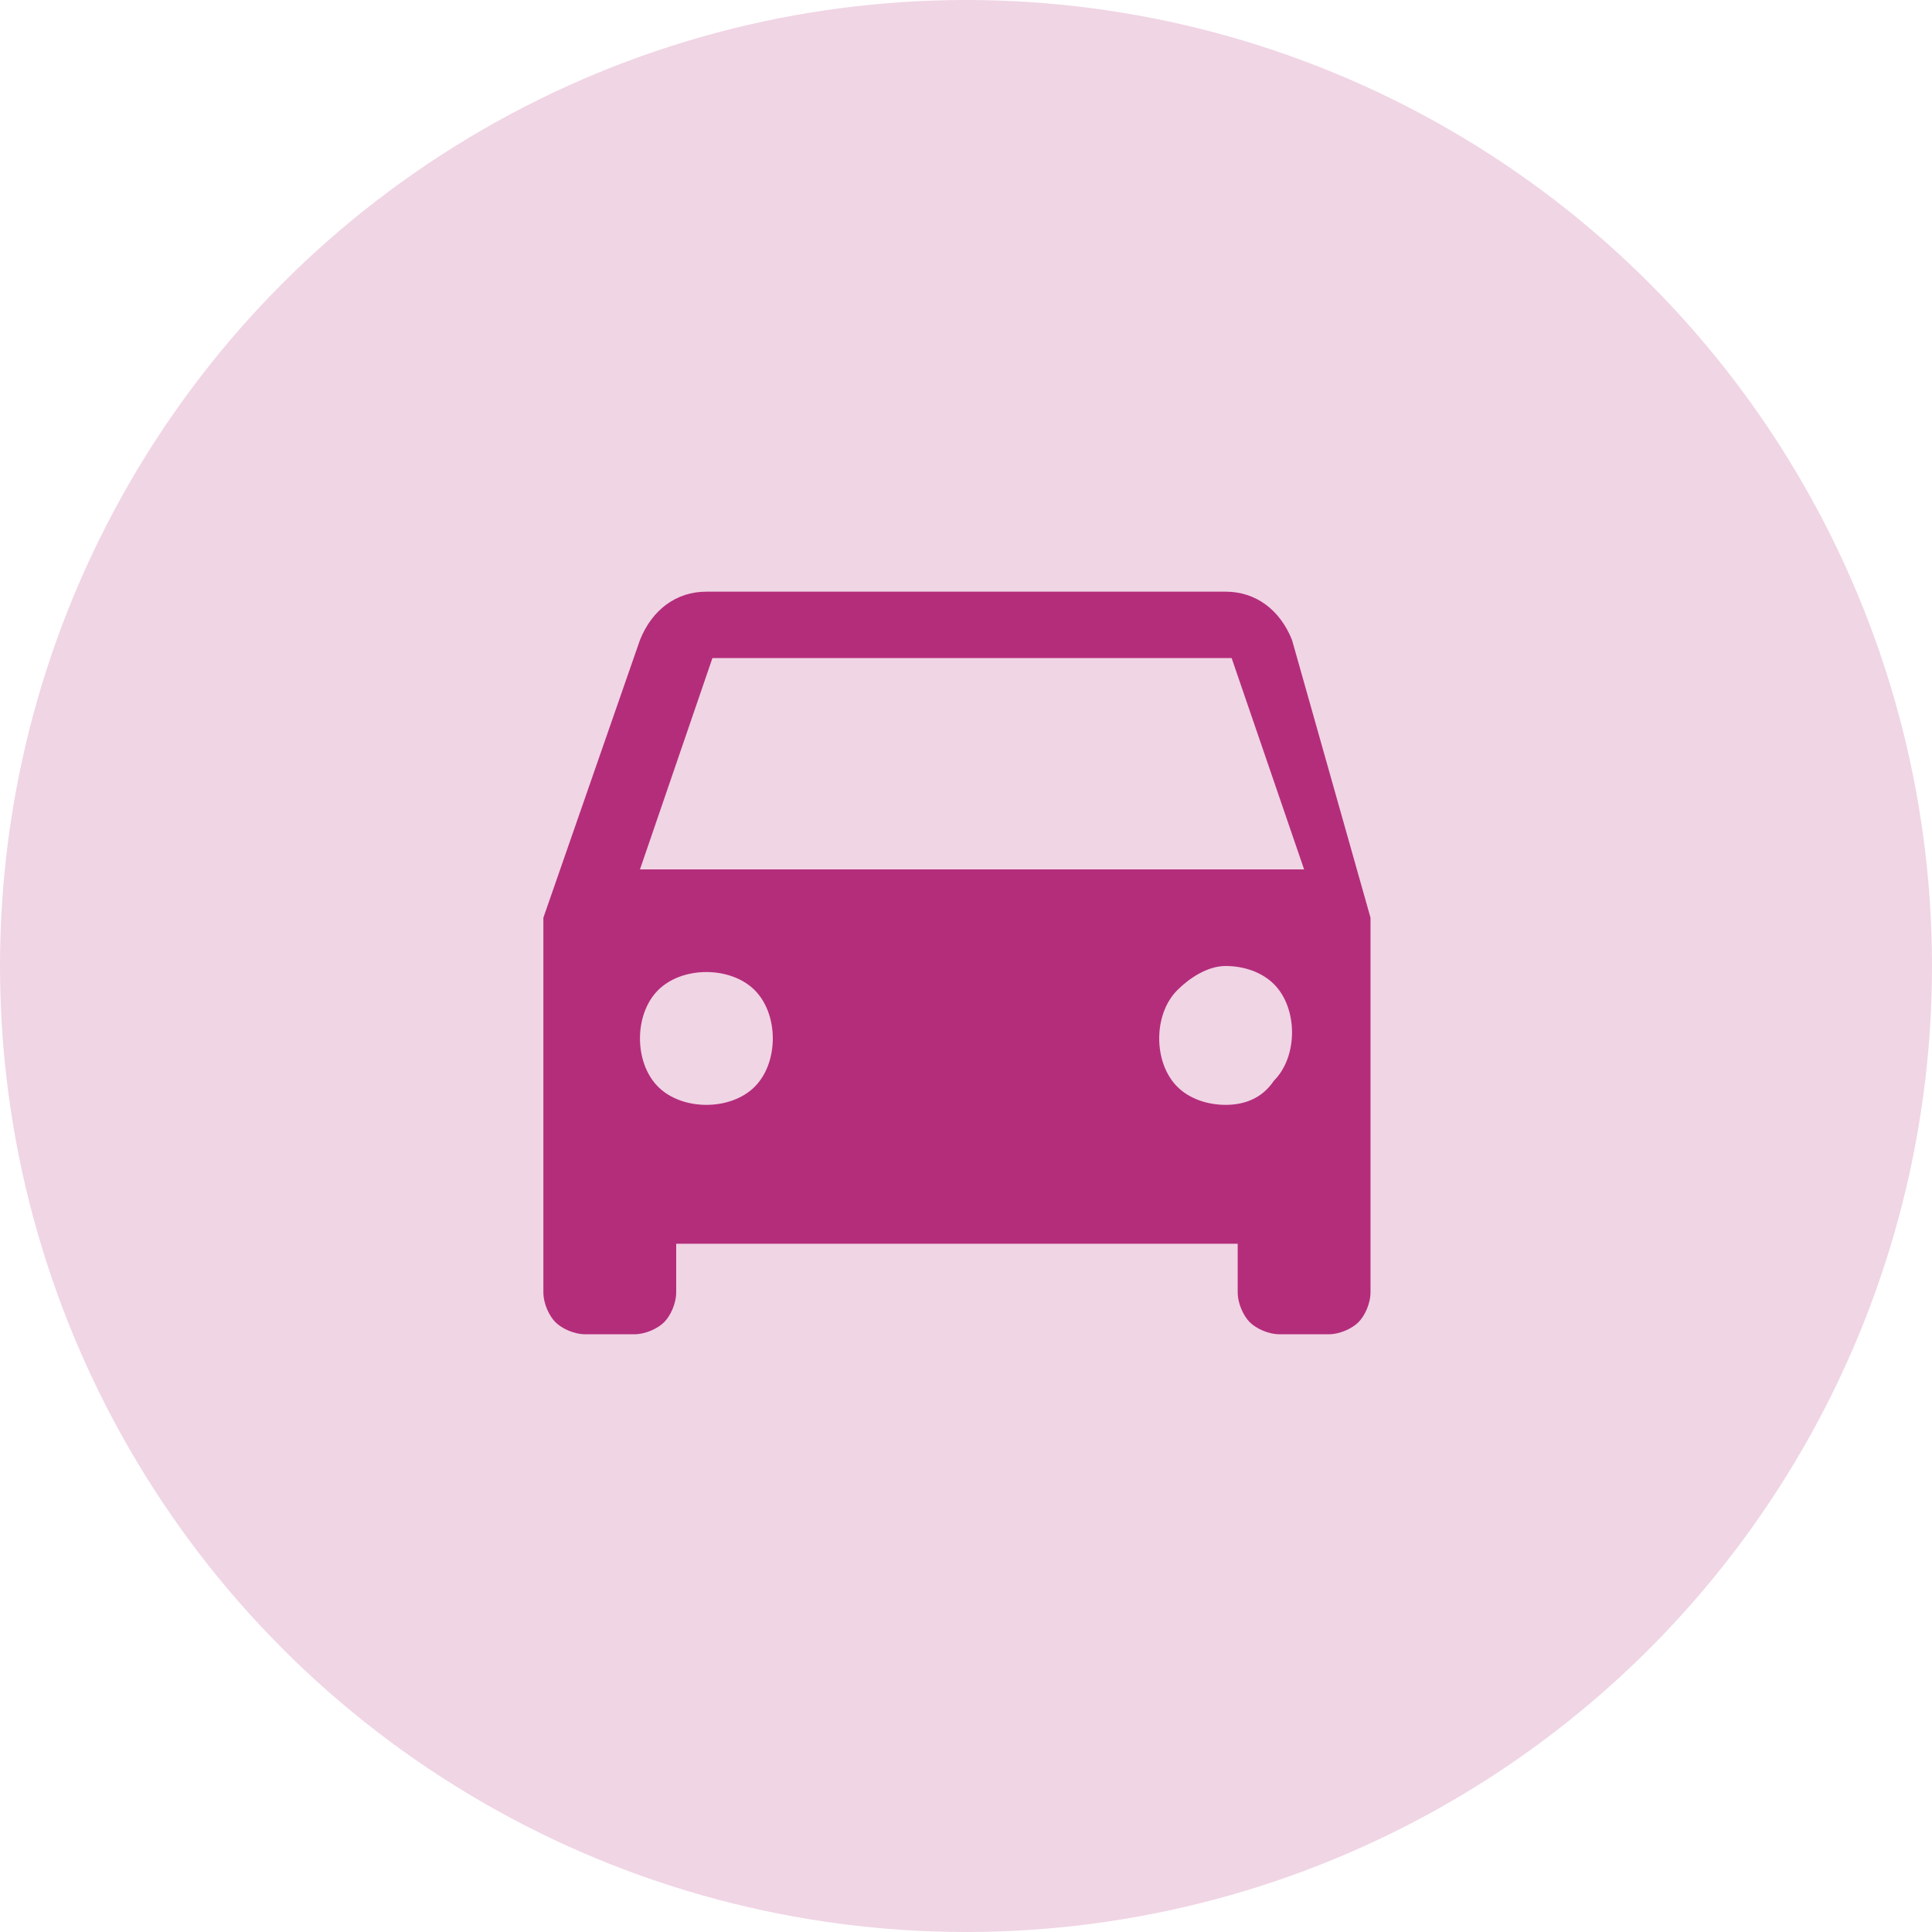
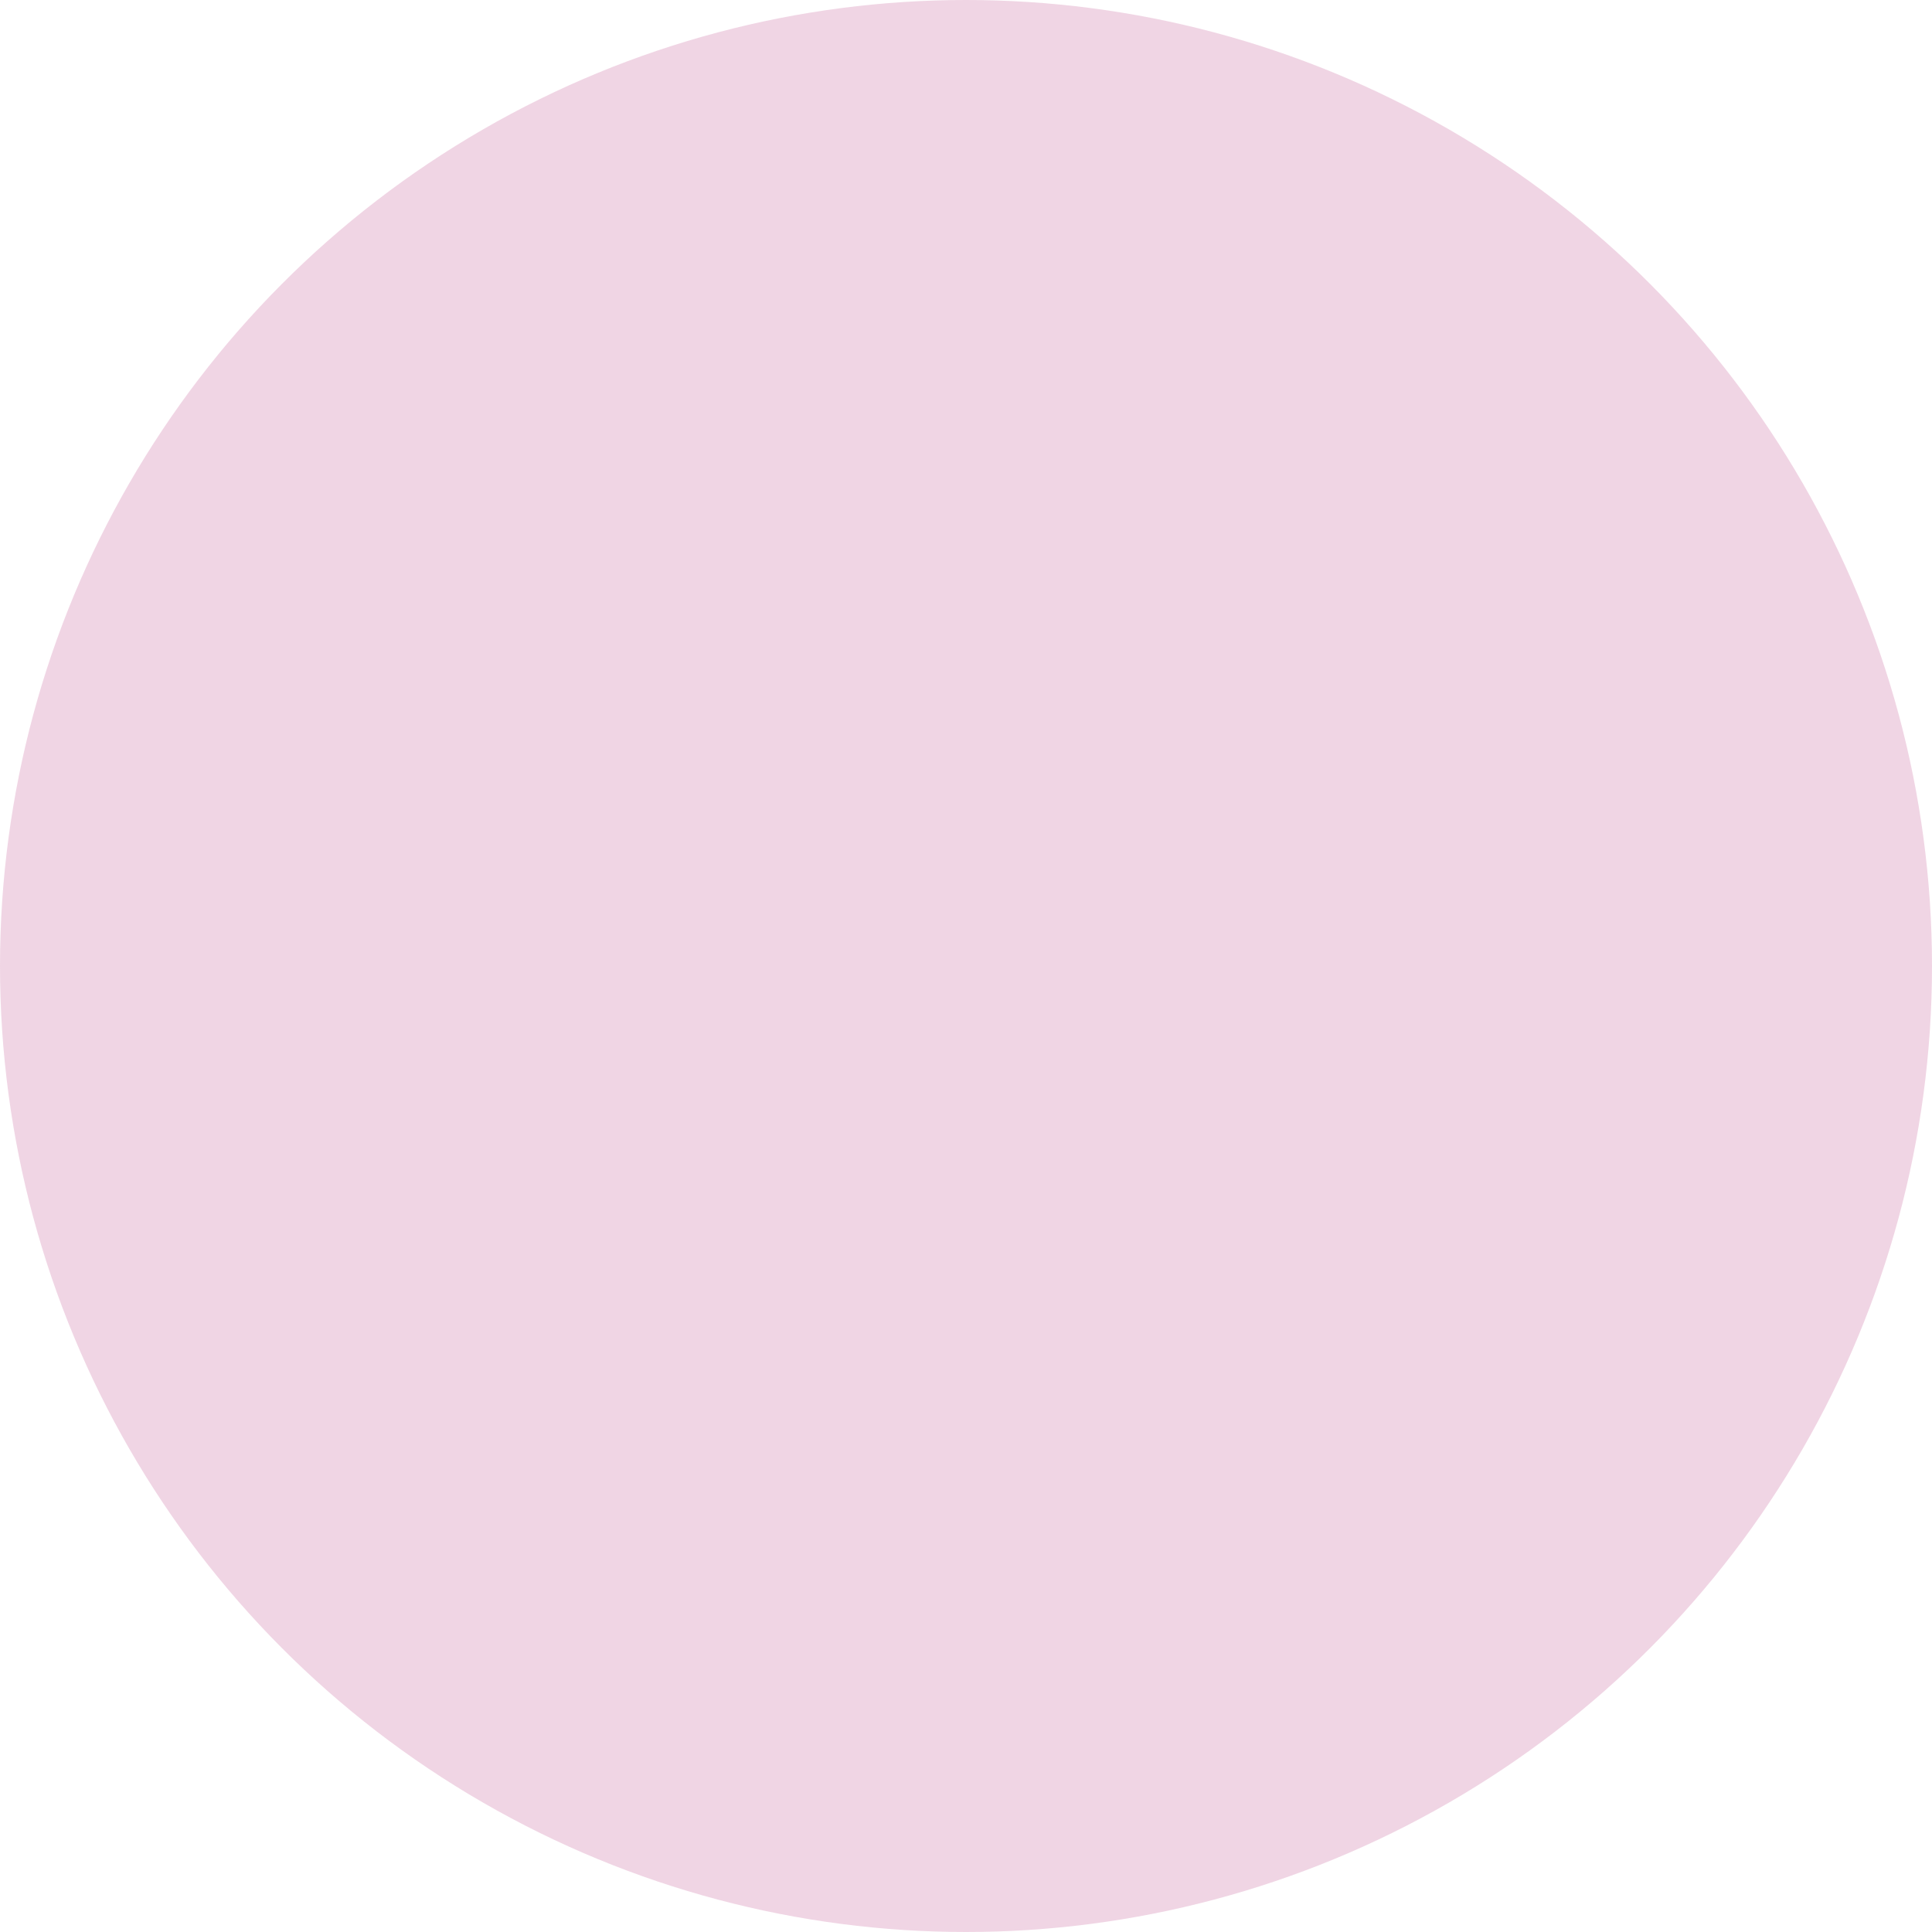
<svg xmlns="http://www.w3.org/2000/svg" id="Capa_1" x="0px" y="0px" viewBox="0 0 32 32" style="enable-background:new 0 0 32 32;" xml:space="preserve">
  <style type="text/css">	.st0{opacity:0.2;fill:#B42D7B;enable-background:new    ;}	.st1{fill:#B42D7B;}</style>
  <circle class="st0" cx="16" cy="16" r="16" />
-   <path class="st1" d="M10.6,14.4l1.2-3.5h8.6l1.2,3.5H10.6z M20.3,18.3c-0.3,0-0.6-0.1-0.8-0.3c-0.2-0.2-0.3-0.5-0.3-0.8 s0.1-0.6,0.3-0.8S20,16,20.3,16s0.6,0.1,0.8,0.3c0.2,0.2,0.3,0.5,0.3,0.8s-0.1,0.6-0.3,0.8C20.9,18.2,20.6,18.3,20.3,18.3z  M11.7,18.3c-0.3,0-0.6-0.1-0.8-0.3c-0.2-0.2-0.3-0.5-0.3-0.8s0.1-0.6,0.3-0.8c0.2-0.2,0.5-0.3,0.8-0.3s0.6,0.1,0.8,0.3 s0.3,0.5,0.3,0.8s-0.1,0.6-0.3,0.8C12.3,18.2,12,18.3,11.7,18.3z M21.4,10.6c-0.2-0.5-0.6-0.8-1.1-0.8h-8.6c-0.5,0-0.9,0.3-1.1,0.8 L9,15.2v6.2c0,0.2,0.1,0.4,0.2,0.5c0.1,0.1,0.3,0.2,0.5,0.2h0.8c0.2,0,0.4-0.1,0.5-0.2s0.2-0.3,0.2-0.5v-0.8h9.3v0.8 c0,0.2,0.1,0.4,0.2,0.5s0.3,0.2,0.5,0.2H22c0.2,0,0.4-0.1,0.5-0.2s0.2-0.3,0.2-0.5v-6.2L21.4,10.6z" />
</svg>